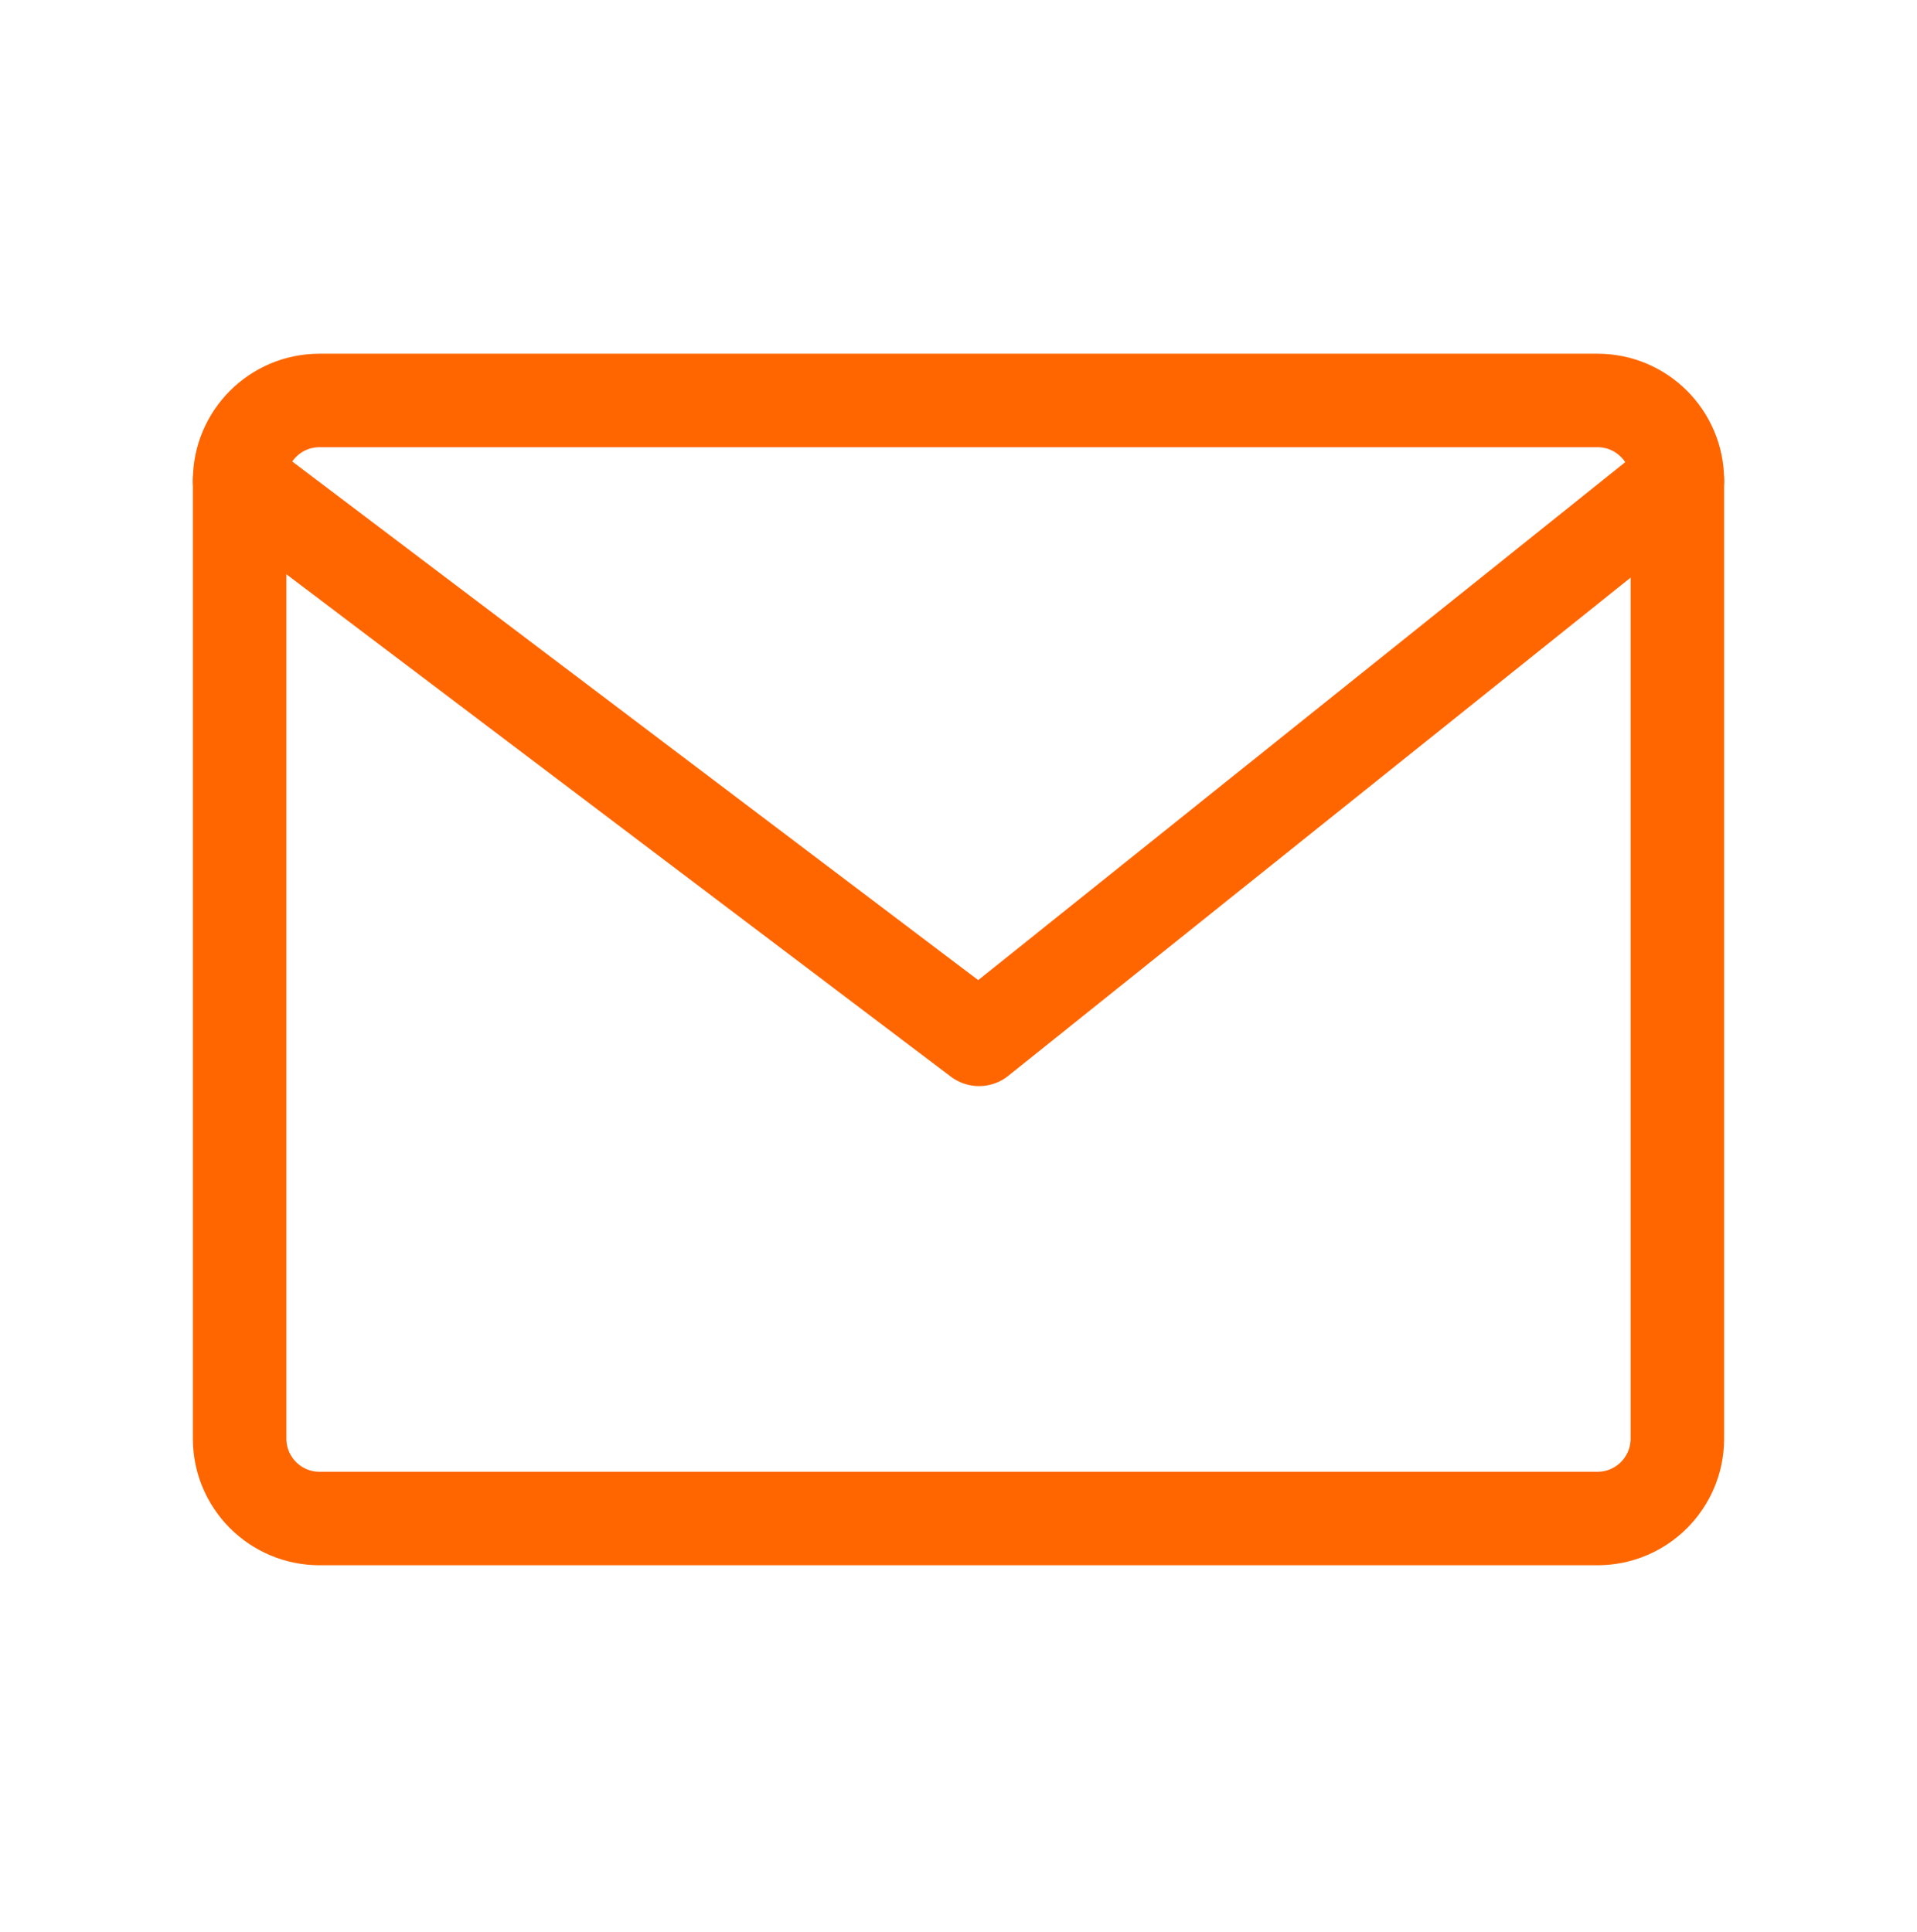
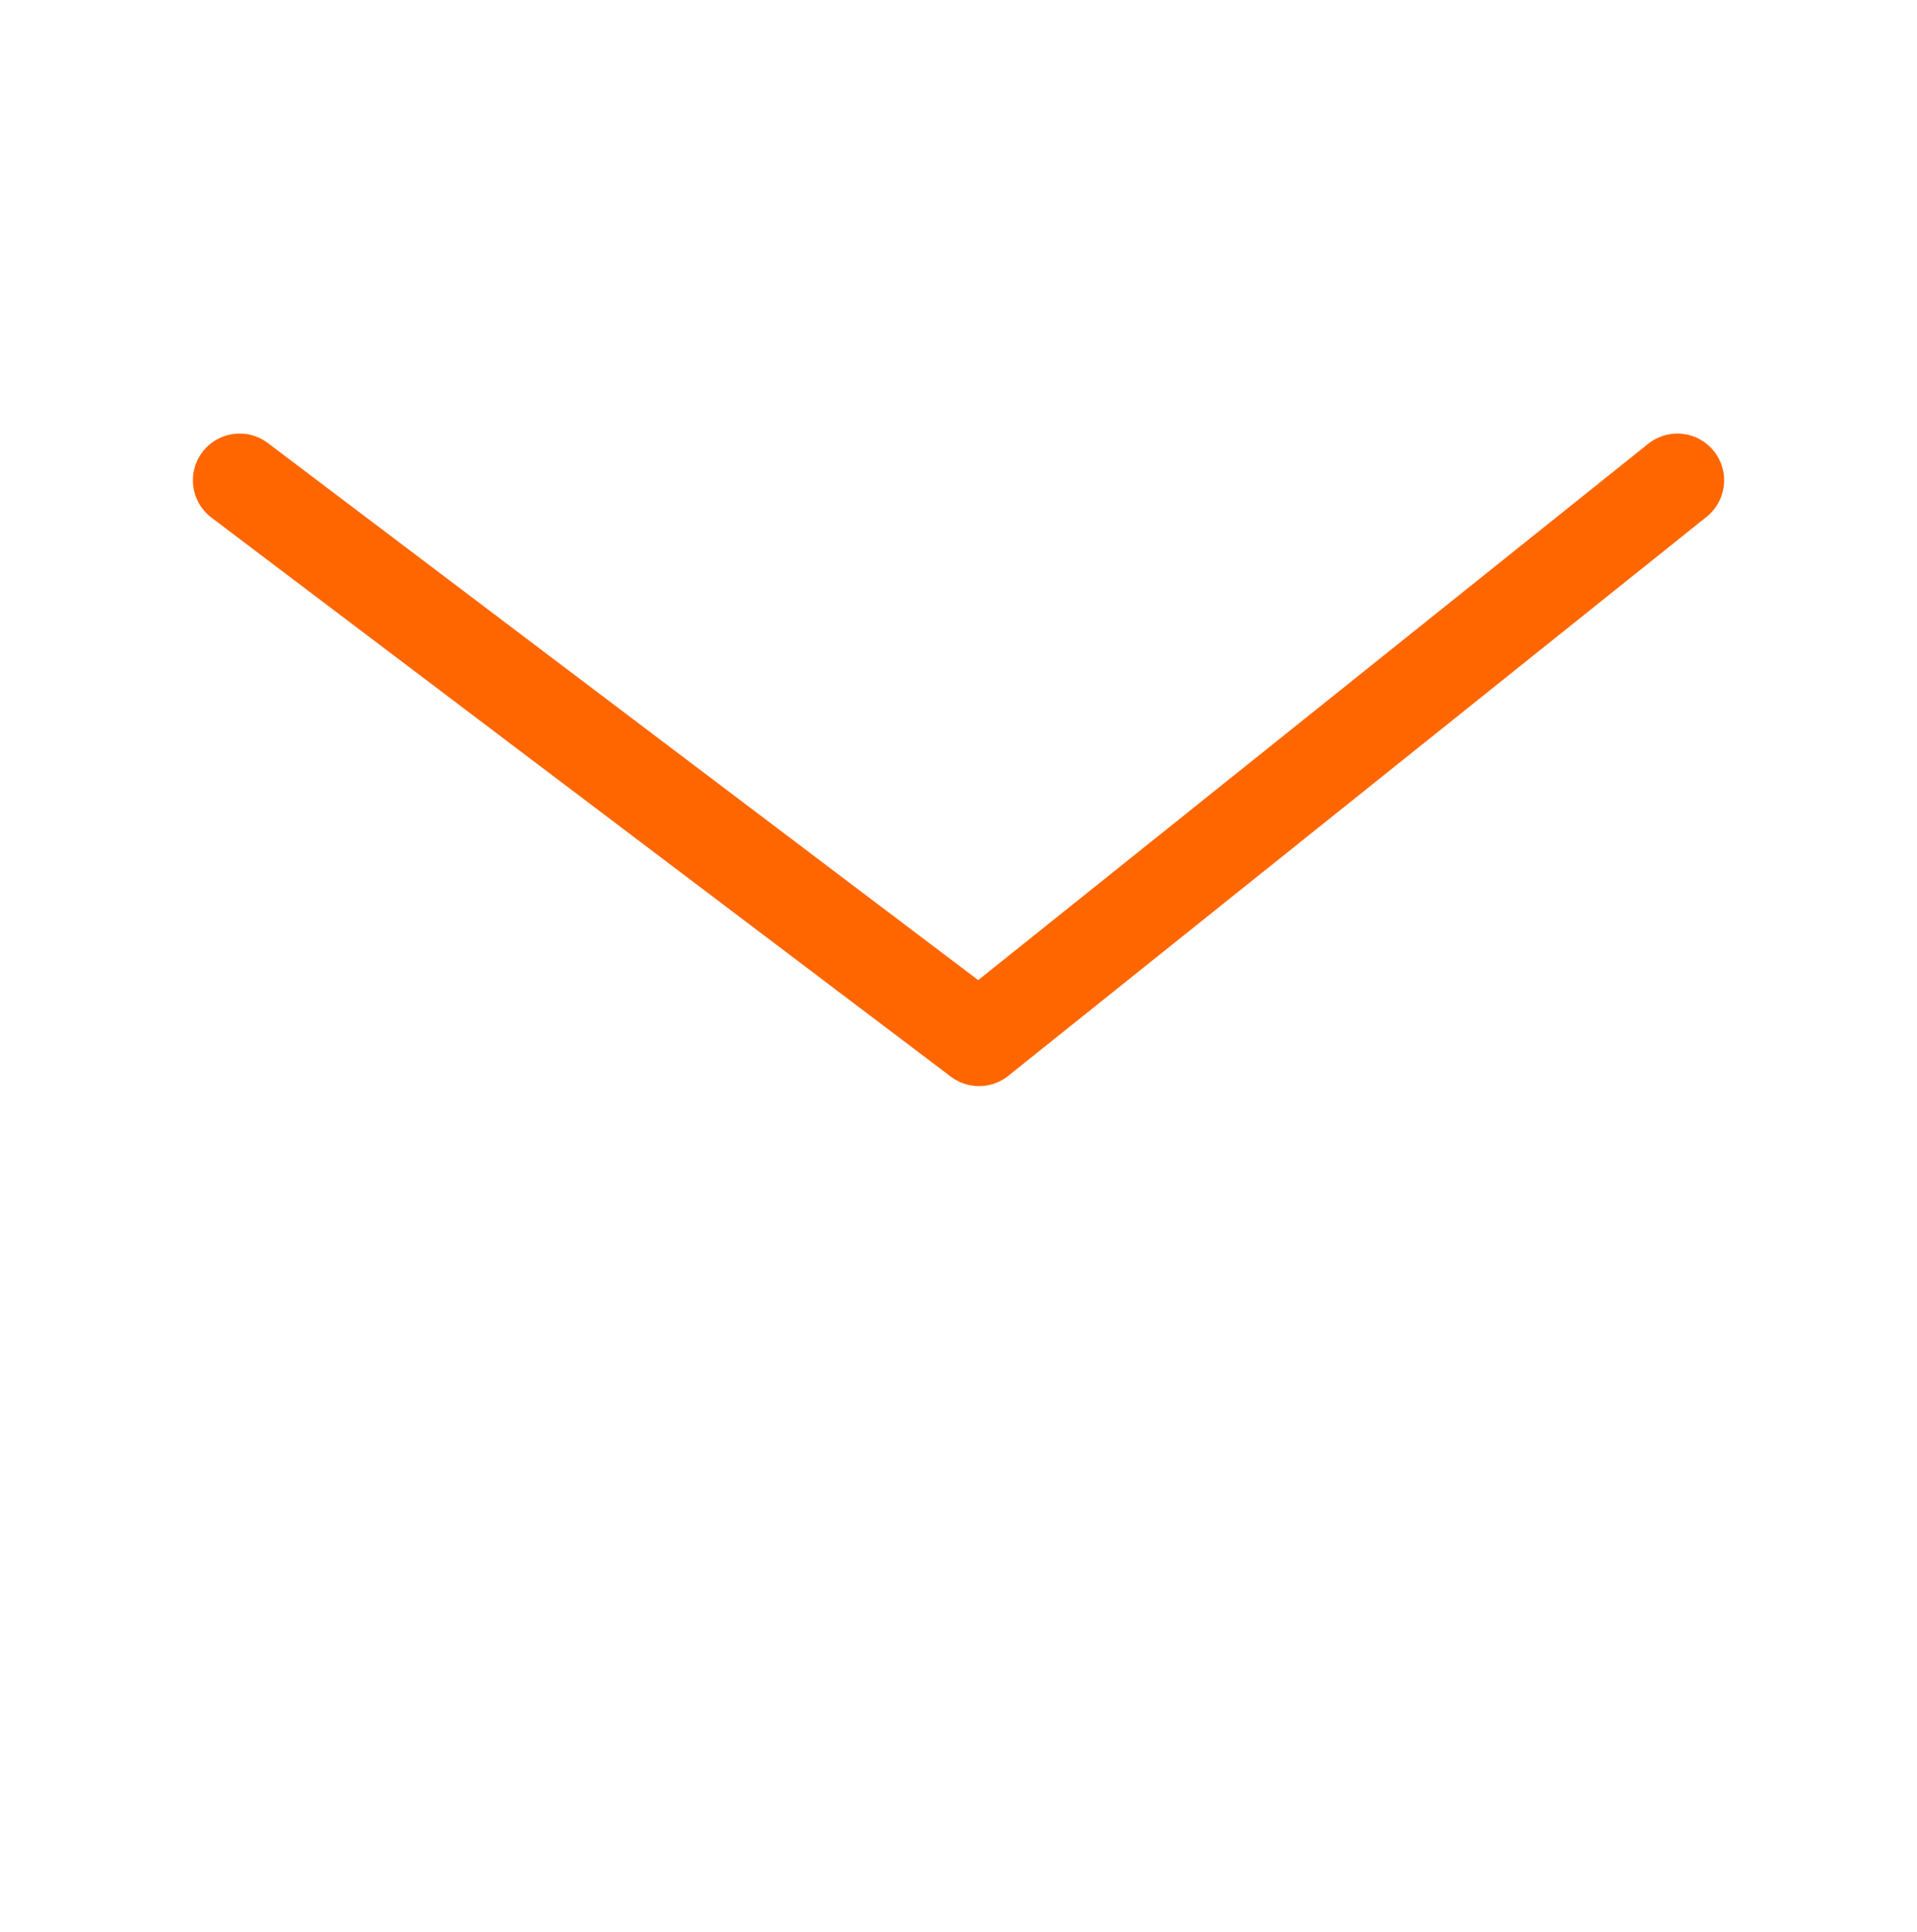
<svg xmlns="http://www.w3.org/2000/svg" width="122" height="123" viewBox="0 0 122 123" fill="none">
-   <path d="M101.667 25.49H20.333C17.526 25.49 15.25 27.766 15.25 30.573V91.573C15.25 94.38 17.526 96.656 20.333 96.656H101.667C104.474 96.656 106.75 94.38 106.75 91.573V30.573C106.75 27.766 104.474 25.49 101.667 25.49Z" stroke="#FF6600" stroke-width="5.951" stroke-linecap="round" stroke-linejoin="round" />
  <path d="M15.25 30.573L62.307 66.157L106.75 30.573" stroke="#FF6600" stroke-width="5.951" stroke-linecap="round" stroke-linejoin="round" />
</svg>